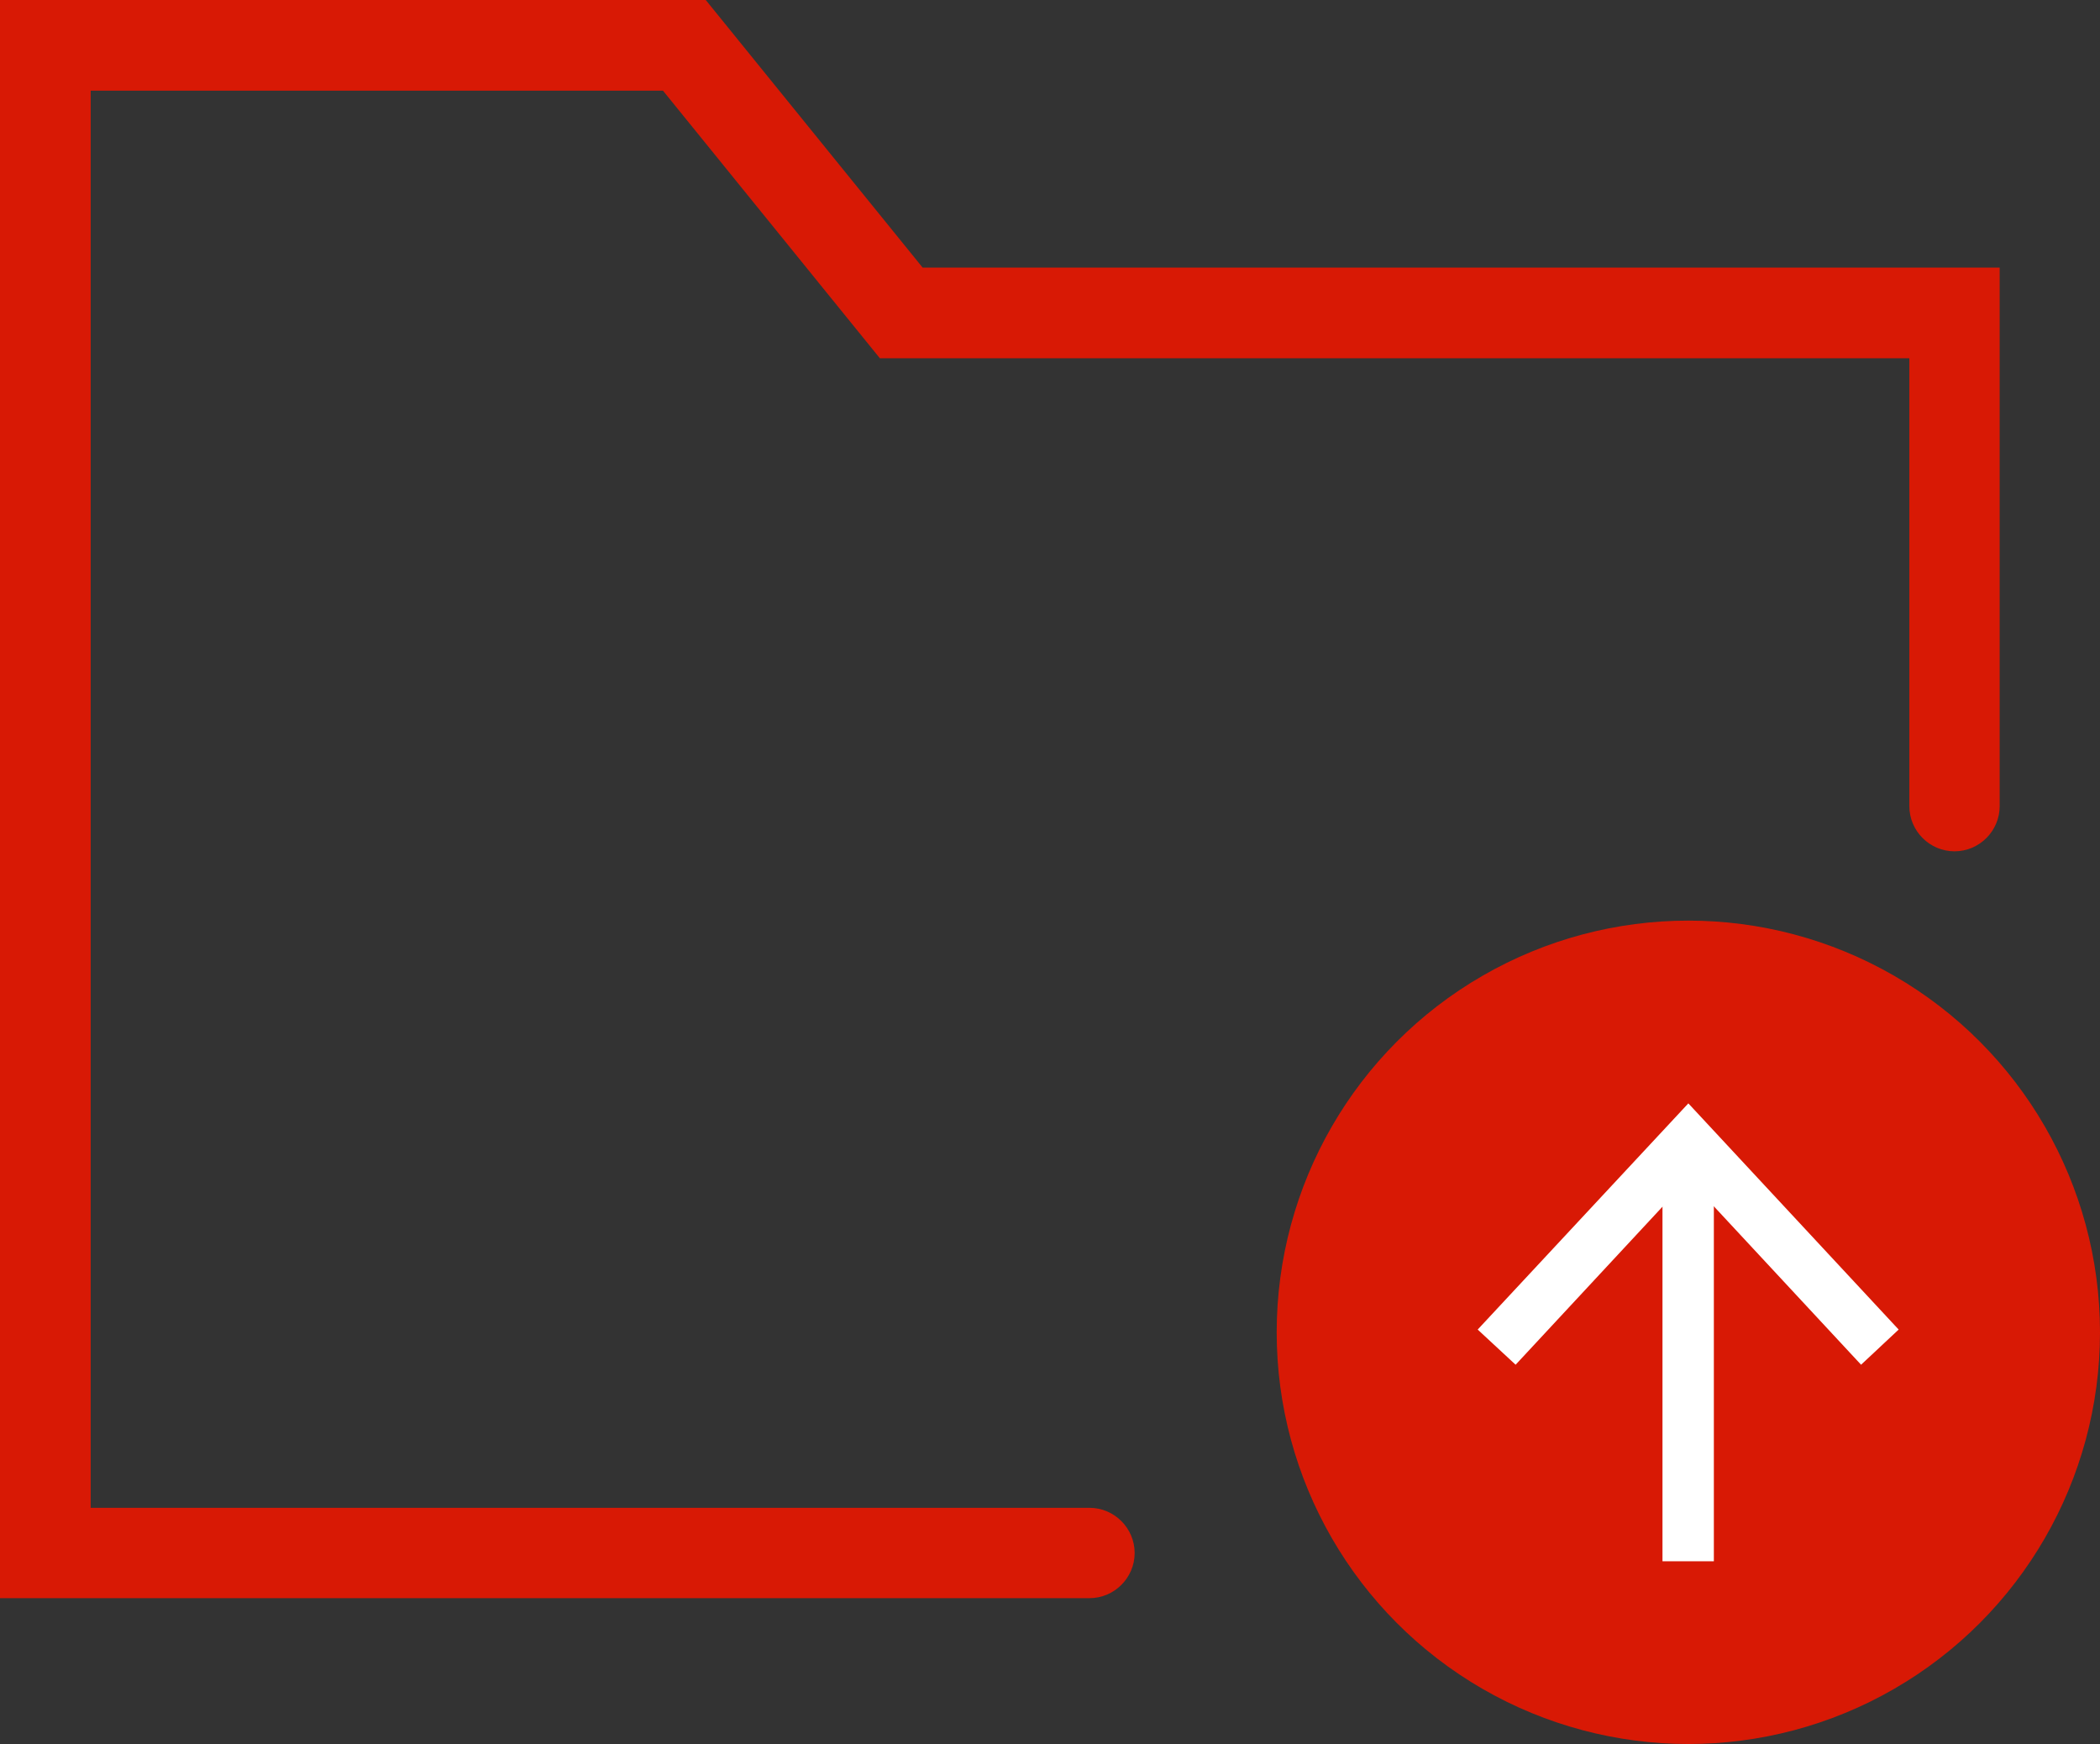
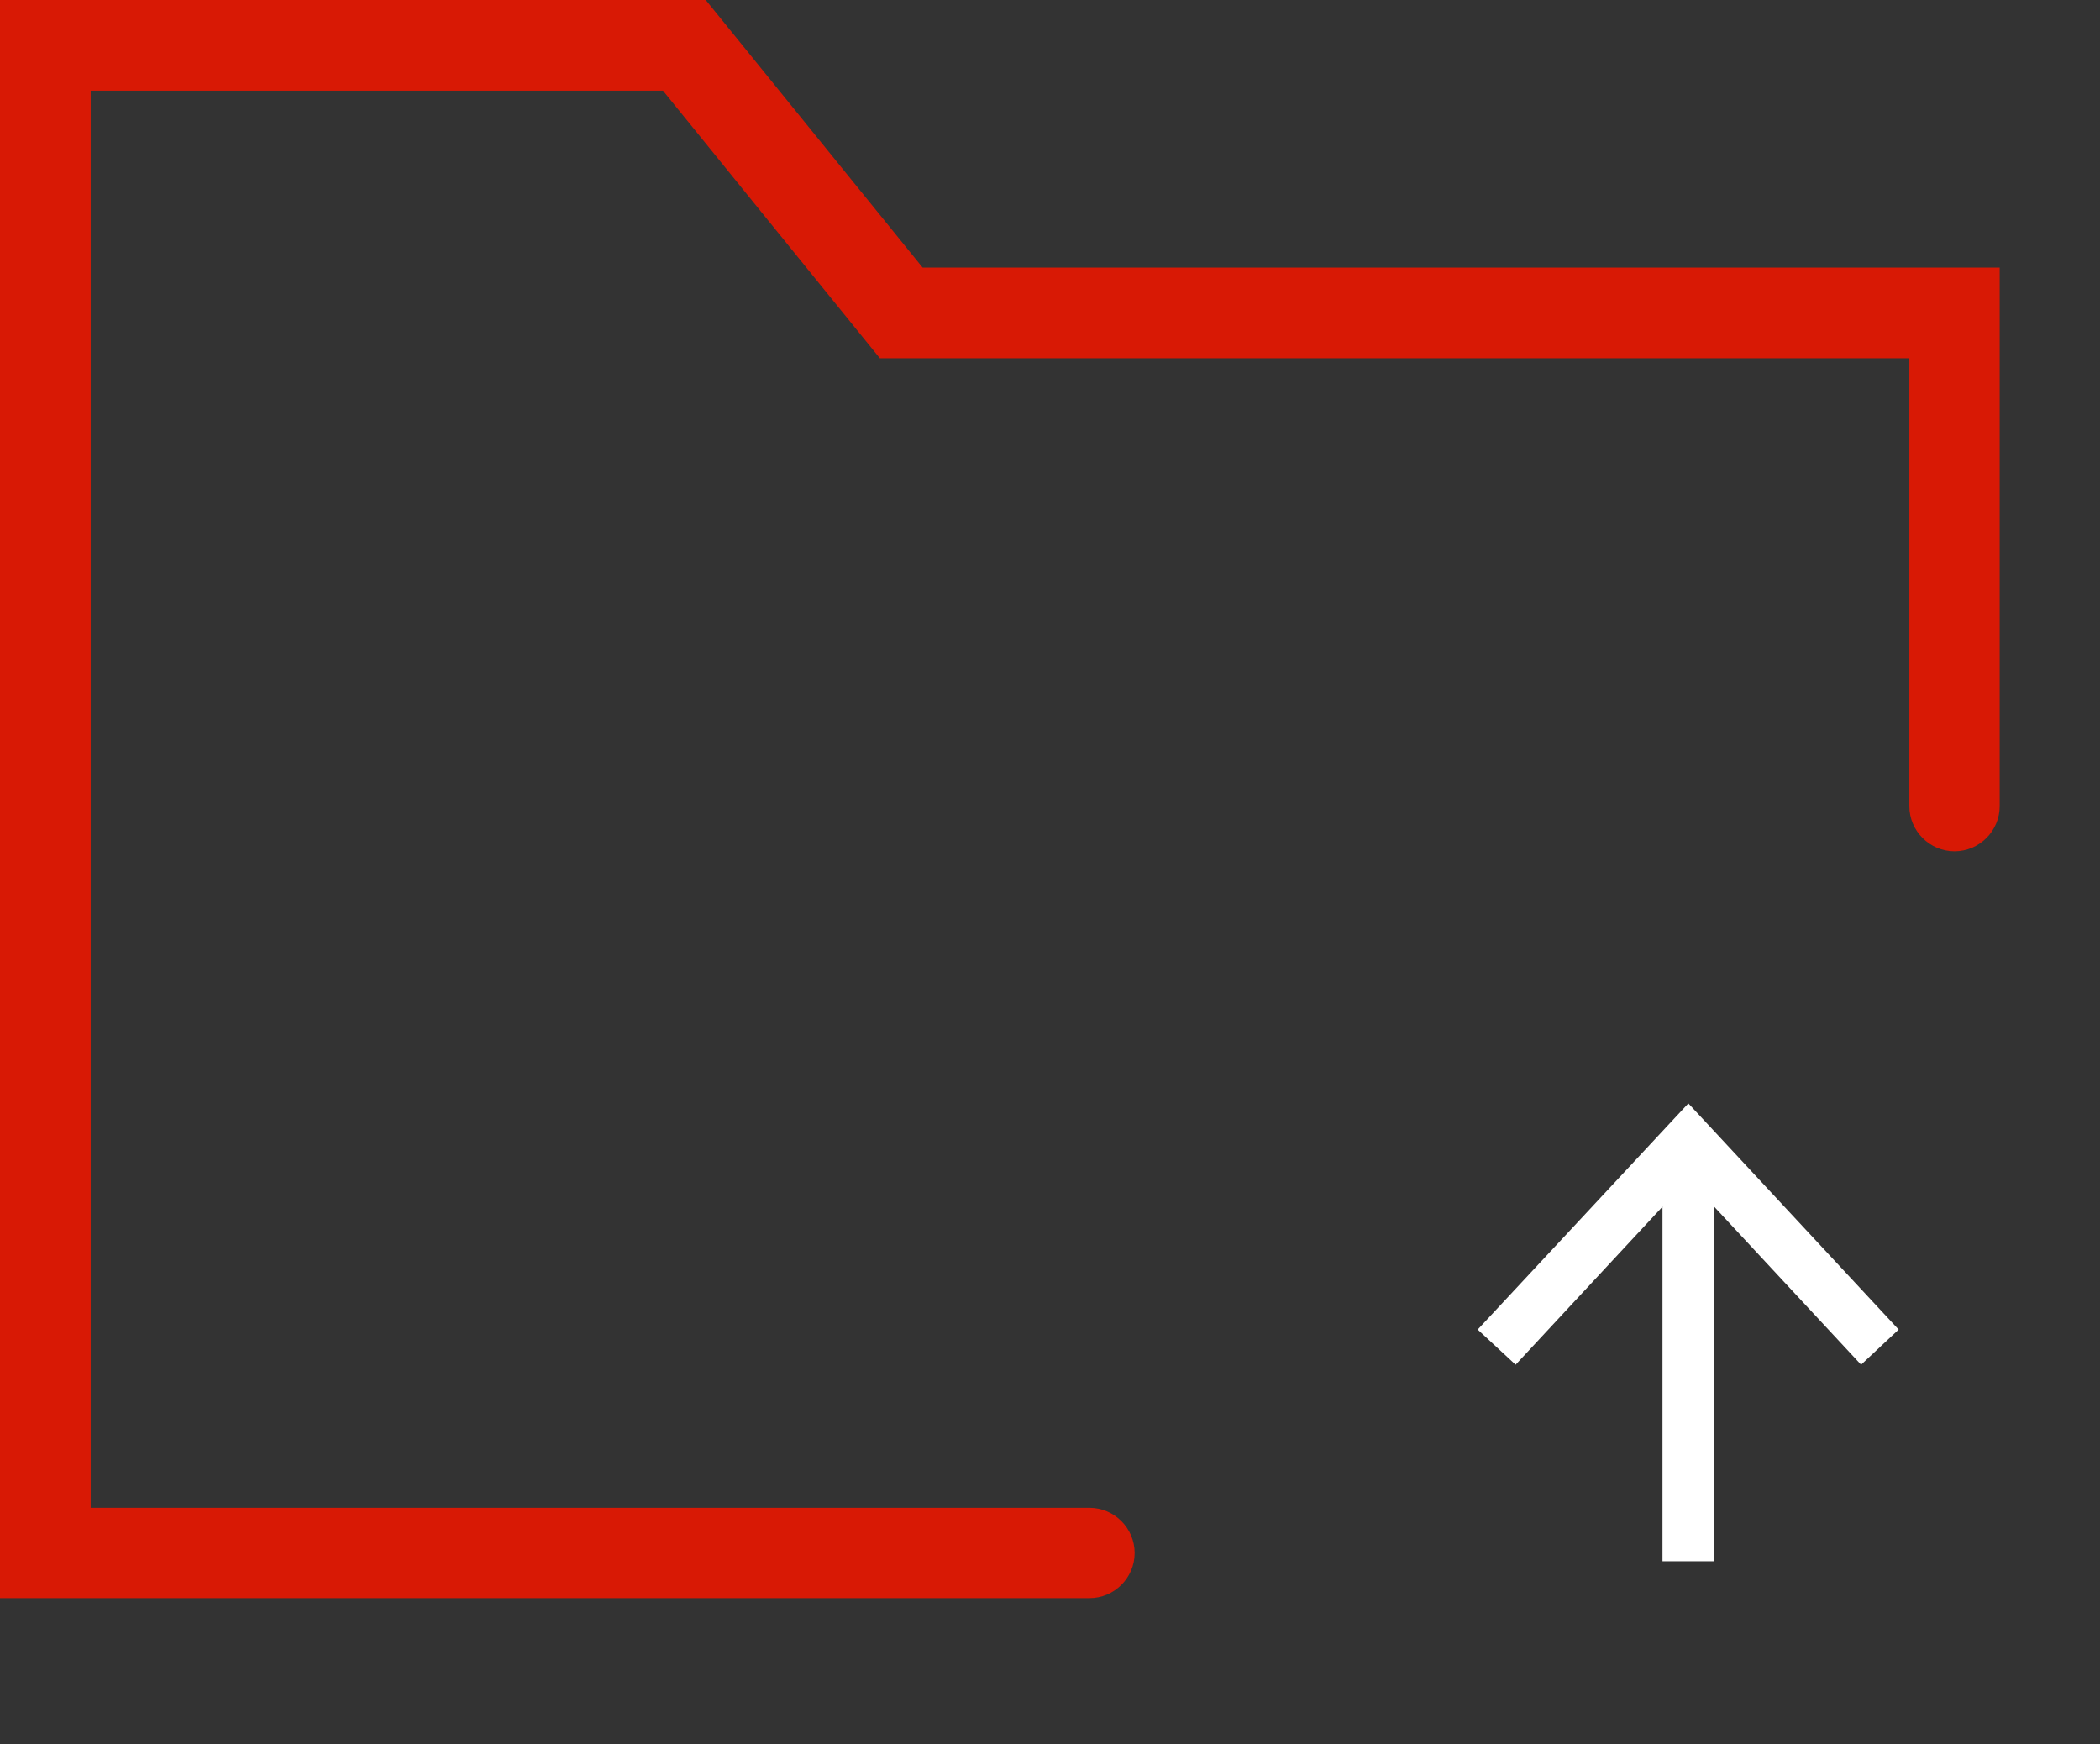
<svg xmlns="http://www.w3.org/2000/svg" id="_レイヤー_2" viewBox="0 0 60.91 50.58">
  <rect x="0" y="0" width="60.91" height="50.58" fill="#333333" stroke="none" />
  <defs>
    <style>.cls-1{fill:#d81905;}.cls-1,.cls-2{stroke-width:0px;}.cls-2{fill:#fff;}</style>
  </defs>
  <g id="_コンテンツ">
-     <circle class="cls-1" cx="48.97" cy="38.64" r="11.94" />
    <path class="cls-1" d="M0,46.35V0h20.47l6.29,7.76h31.24v15.62c0,.72-.59,1.31-1.31,1.31s-1.31-.59-1.31-1.31v-12.99h-29.86l-6.29-7.76H2.63v41.1h28.97c.72,0,1.31.59,1.31,1.31s-.59,1.31-1.31,1.31H0Z" />
    <rect class="cls-2" x="48.22" y="33.61" width="1.49" height="11.67" />
    <polygon class="cls-2" points="42.86 38.56 43.96 39.58 48.97 34.19 53.98 39.58 55.07 38.56 48.97 32 42.86 38.56" />
  </g>
</svg>